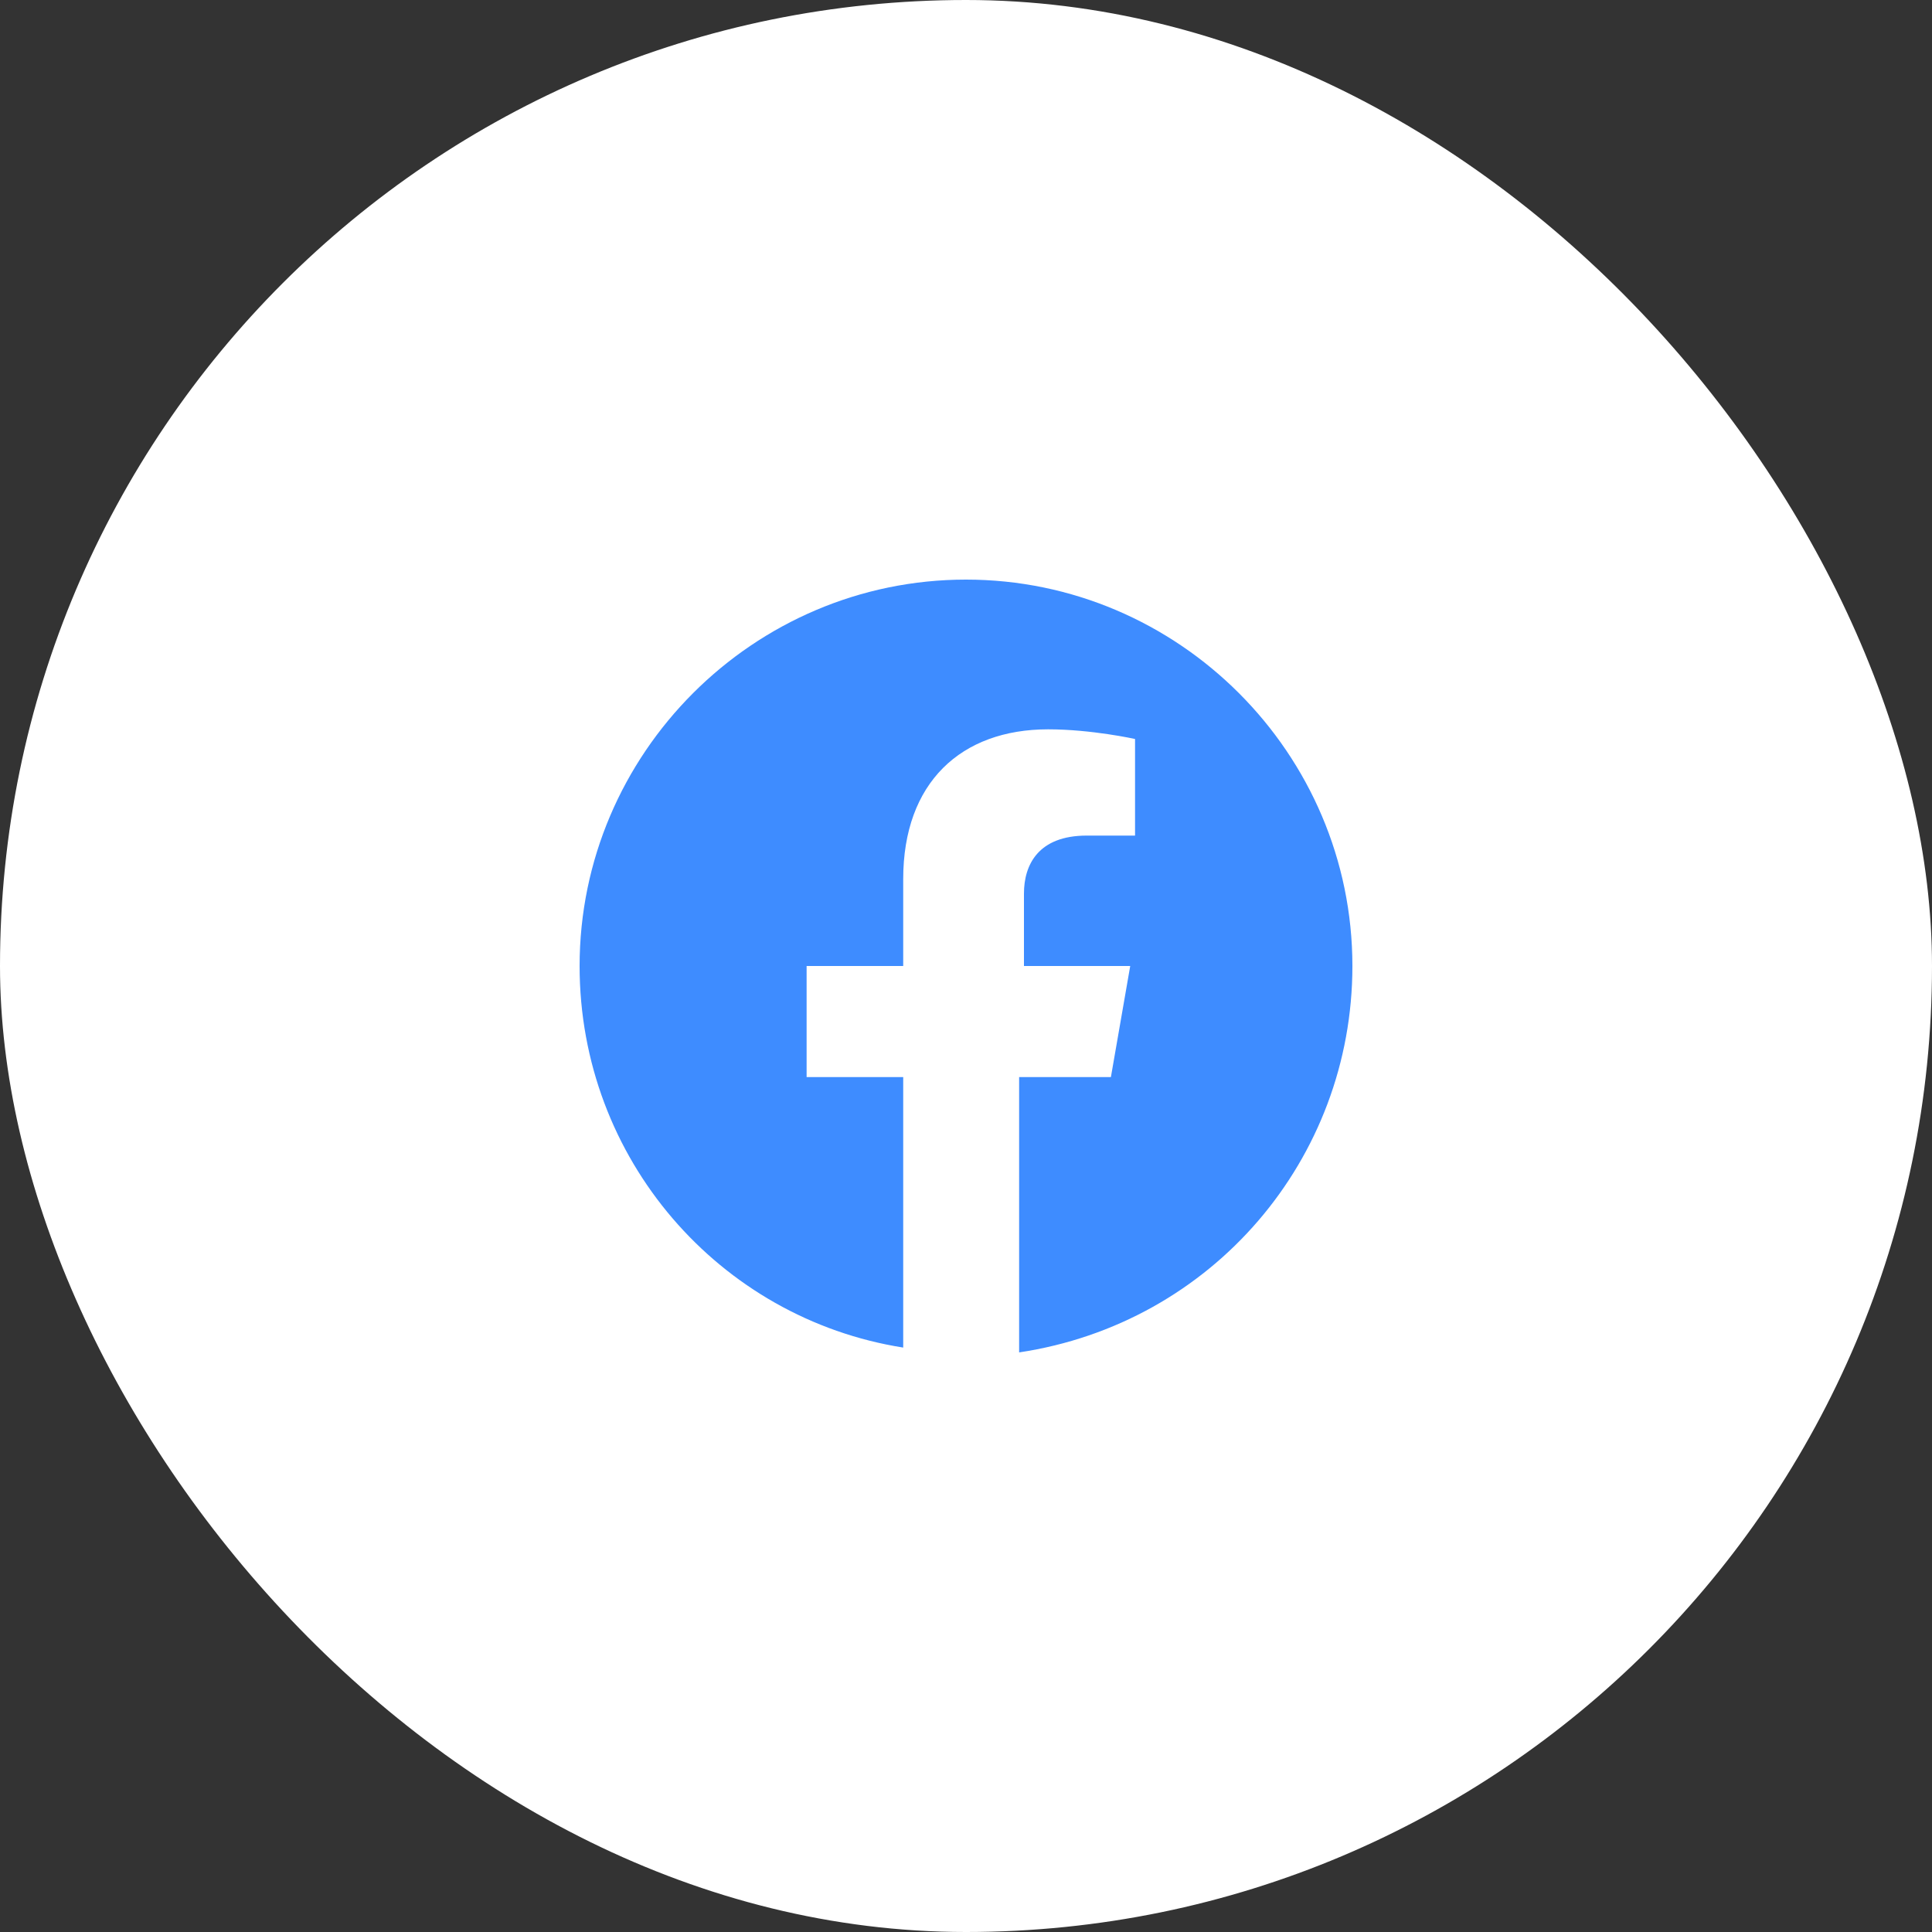
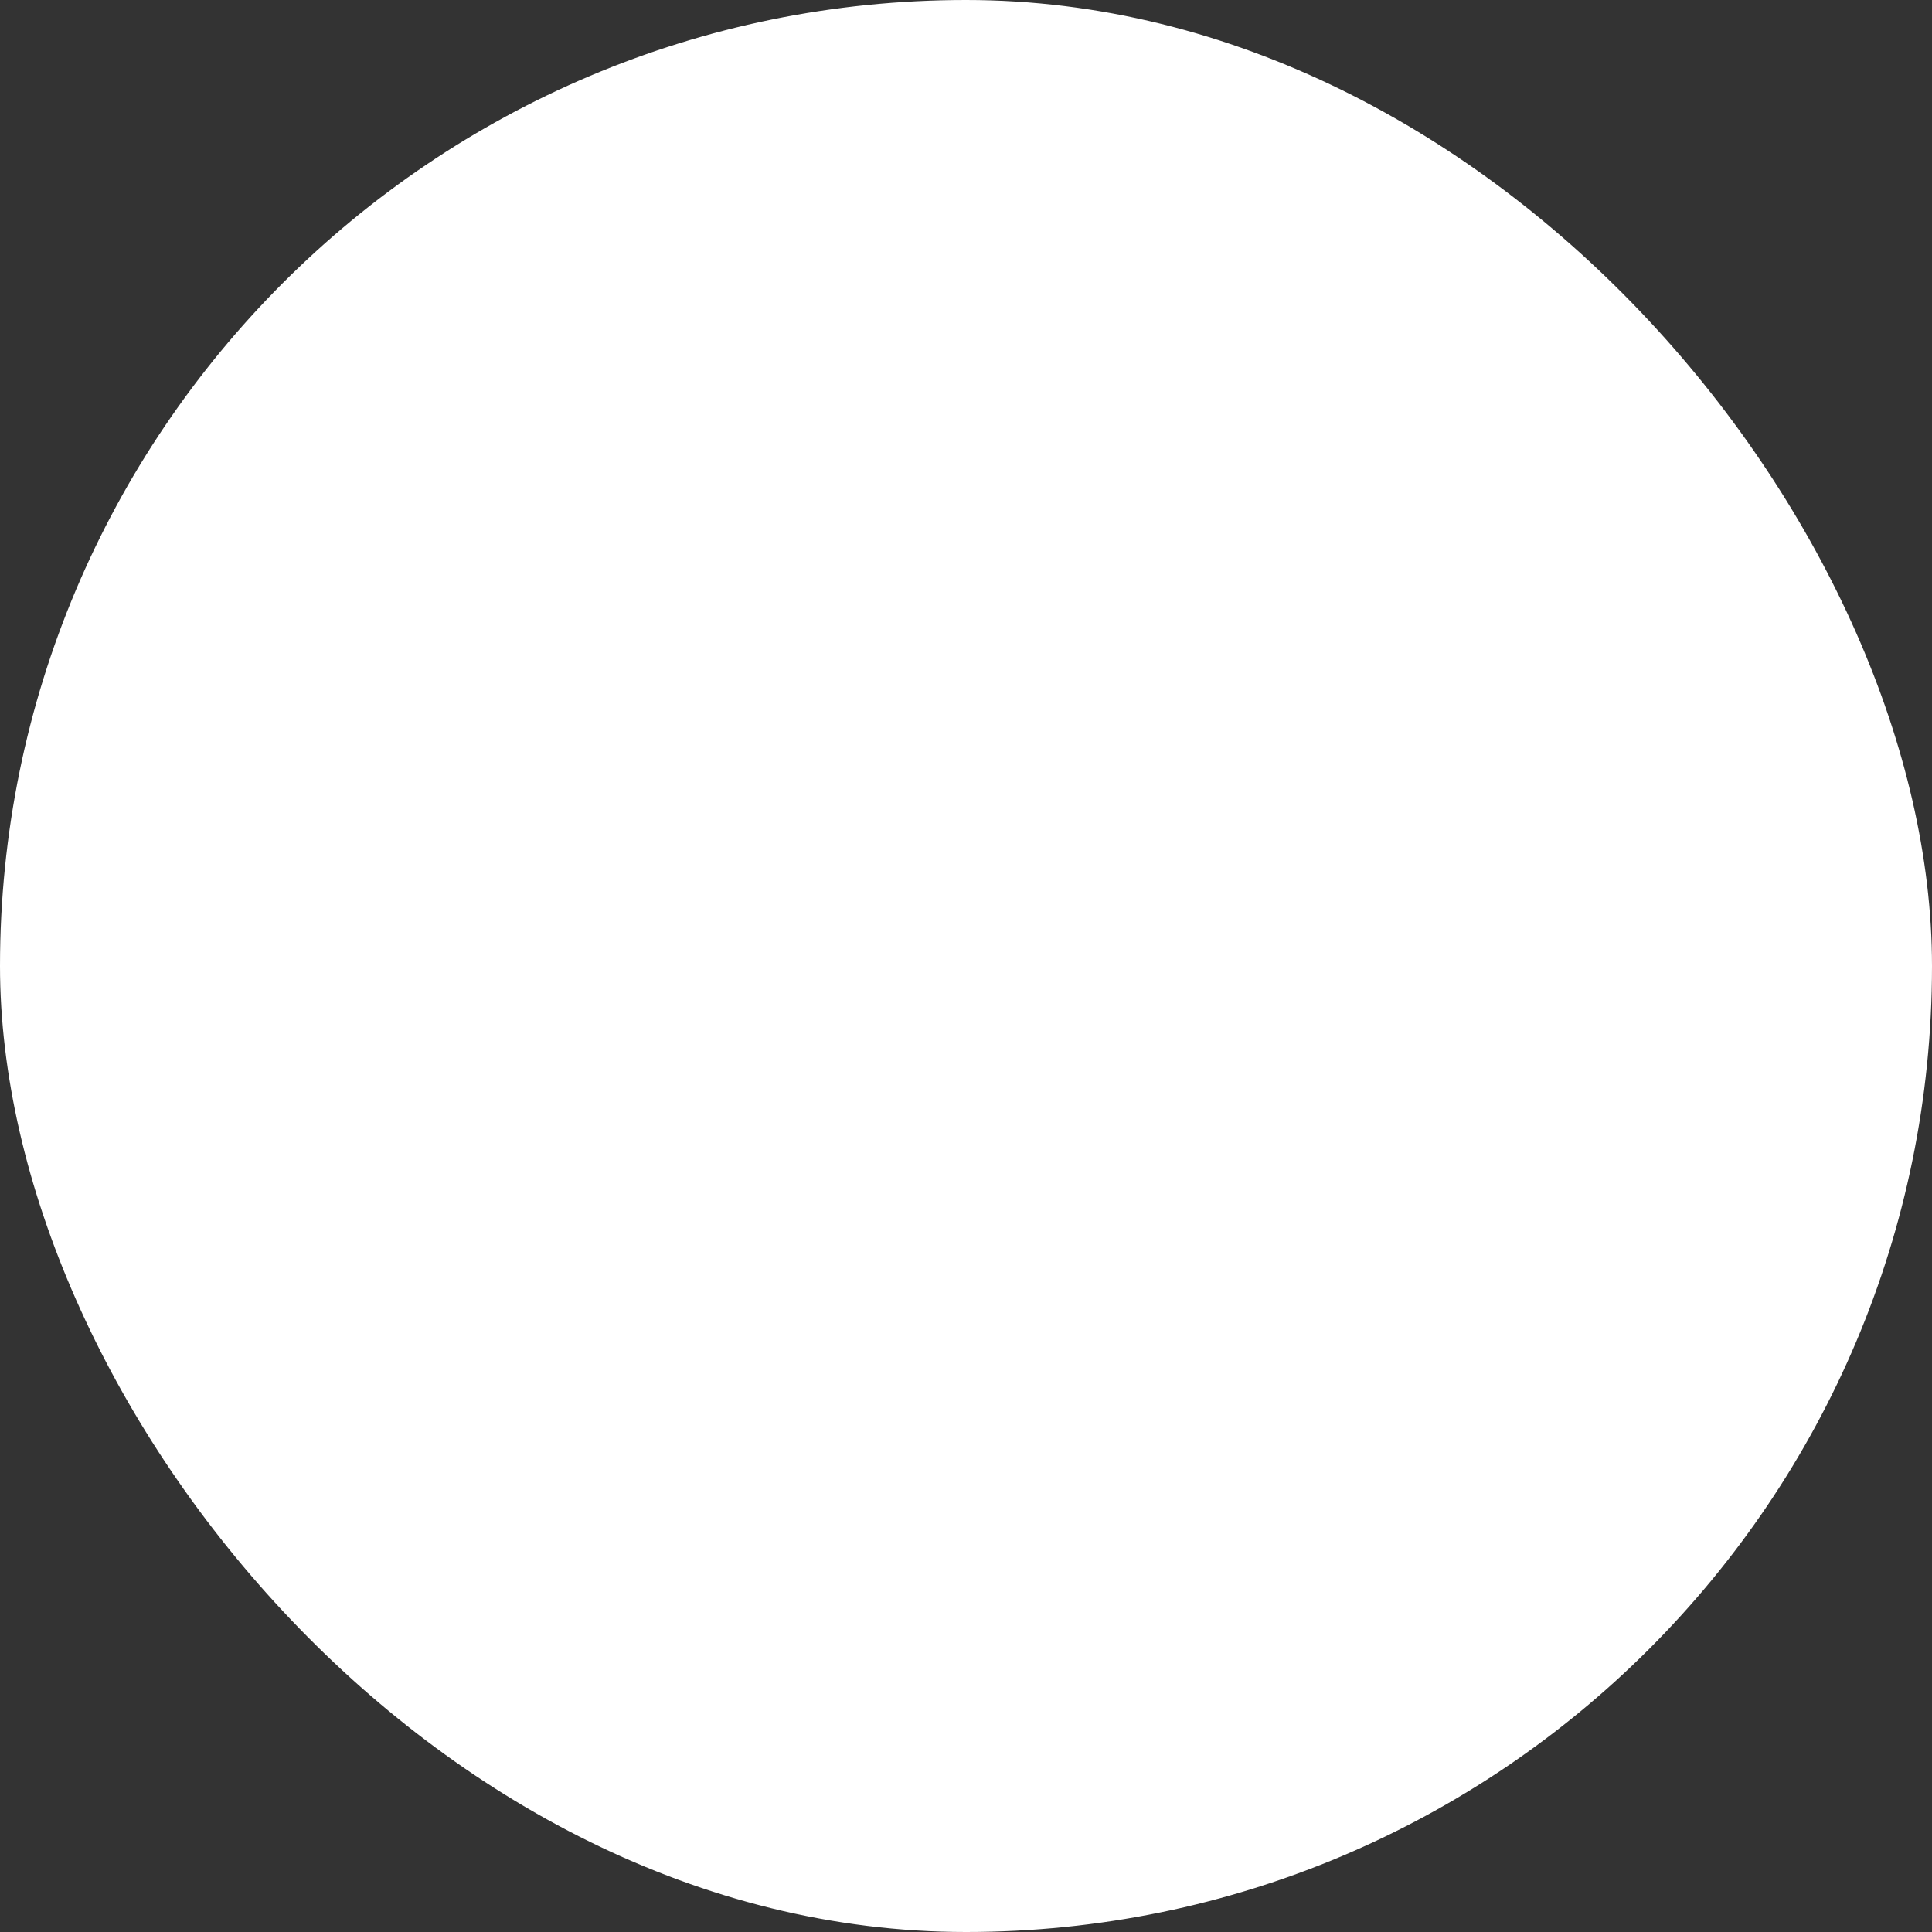
<svg xmlns="http://www.w3.org/2000/svg" width="40" height="40" viewBox="0 0 40 40" fill="none">
  <rect x="0" y="0" width="40" height="40" fill="#333333" stroke="none" />
  <rect width="40" height="40" rx="20" fill="white" />
-   <path d="M28 20C28 15.6 24.4 12 20 12C15.6 12 12 15.6 12 20C12 24 14.9 27.3 18.7 27.9V22.3H16.7V20H18.7V18.2C18.7 16.2 19.9 15.1 21.7 15.1C22.6 15.1 23.5 15.3 23.5 15.3V17.3H22.5C21.5 17.3 21.2 17.9 21.2 18.5V20H23.4L23 22.3H21.1V28C25.1 27.4 28 24 28 20Z" fill="#3E8CFF" />
</svg>